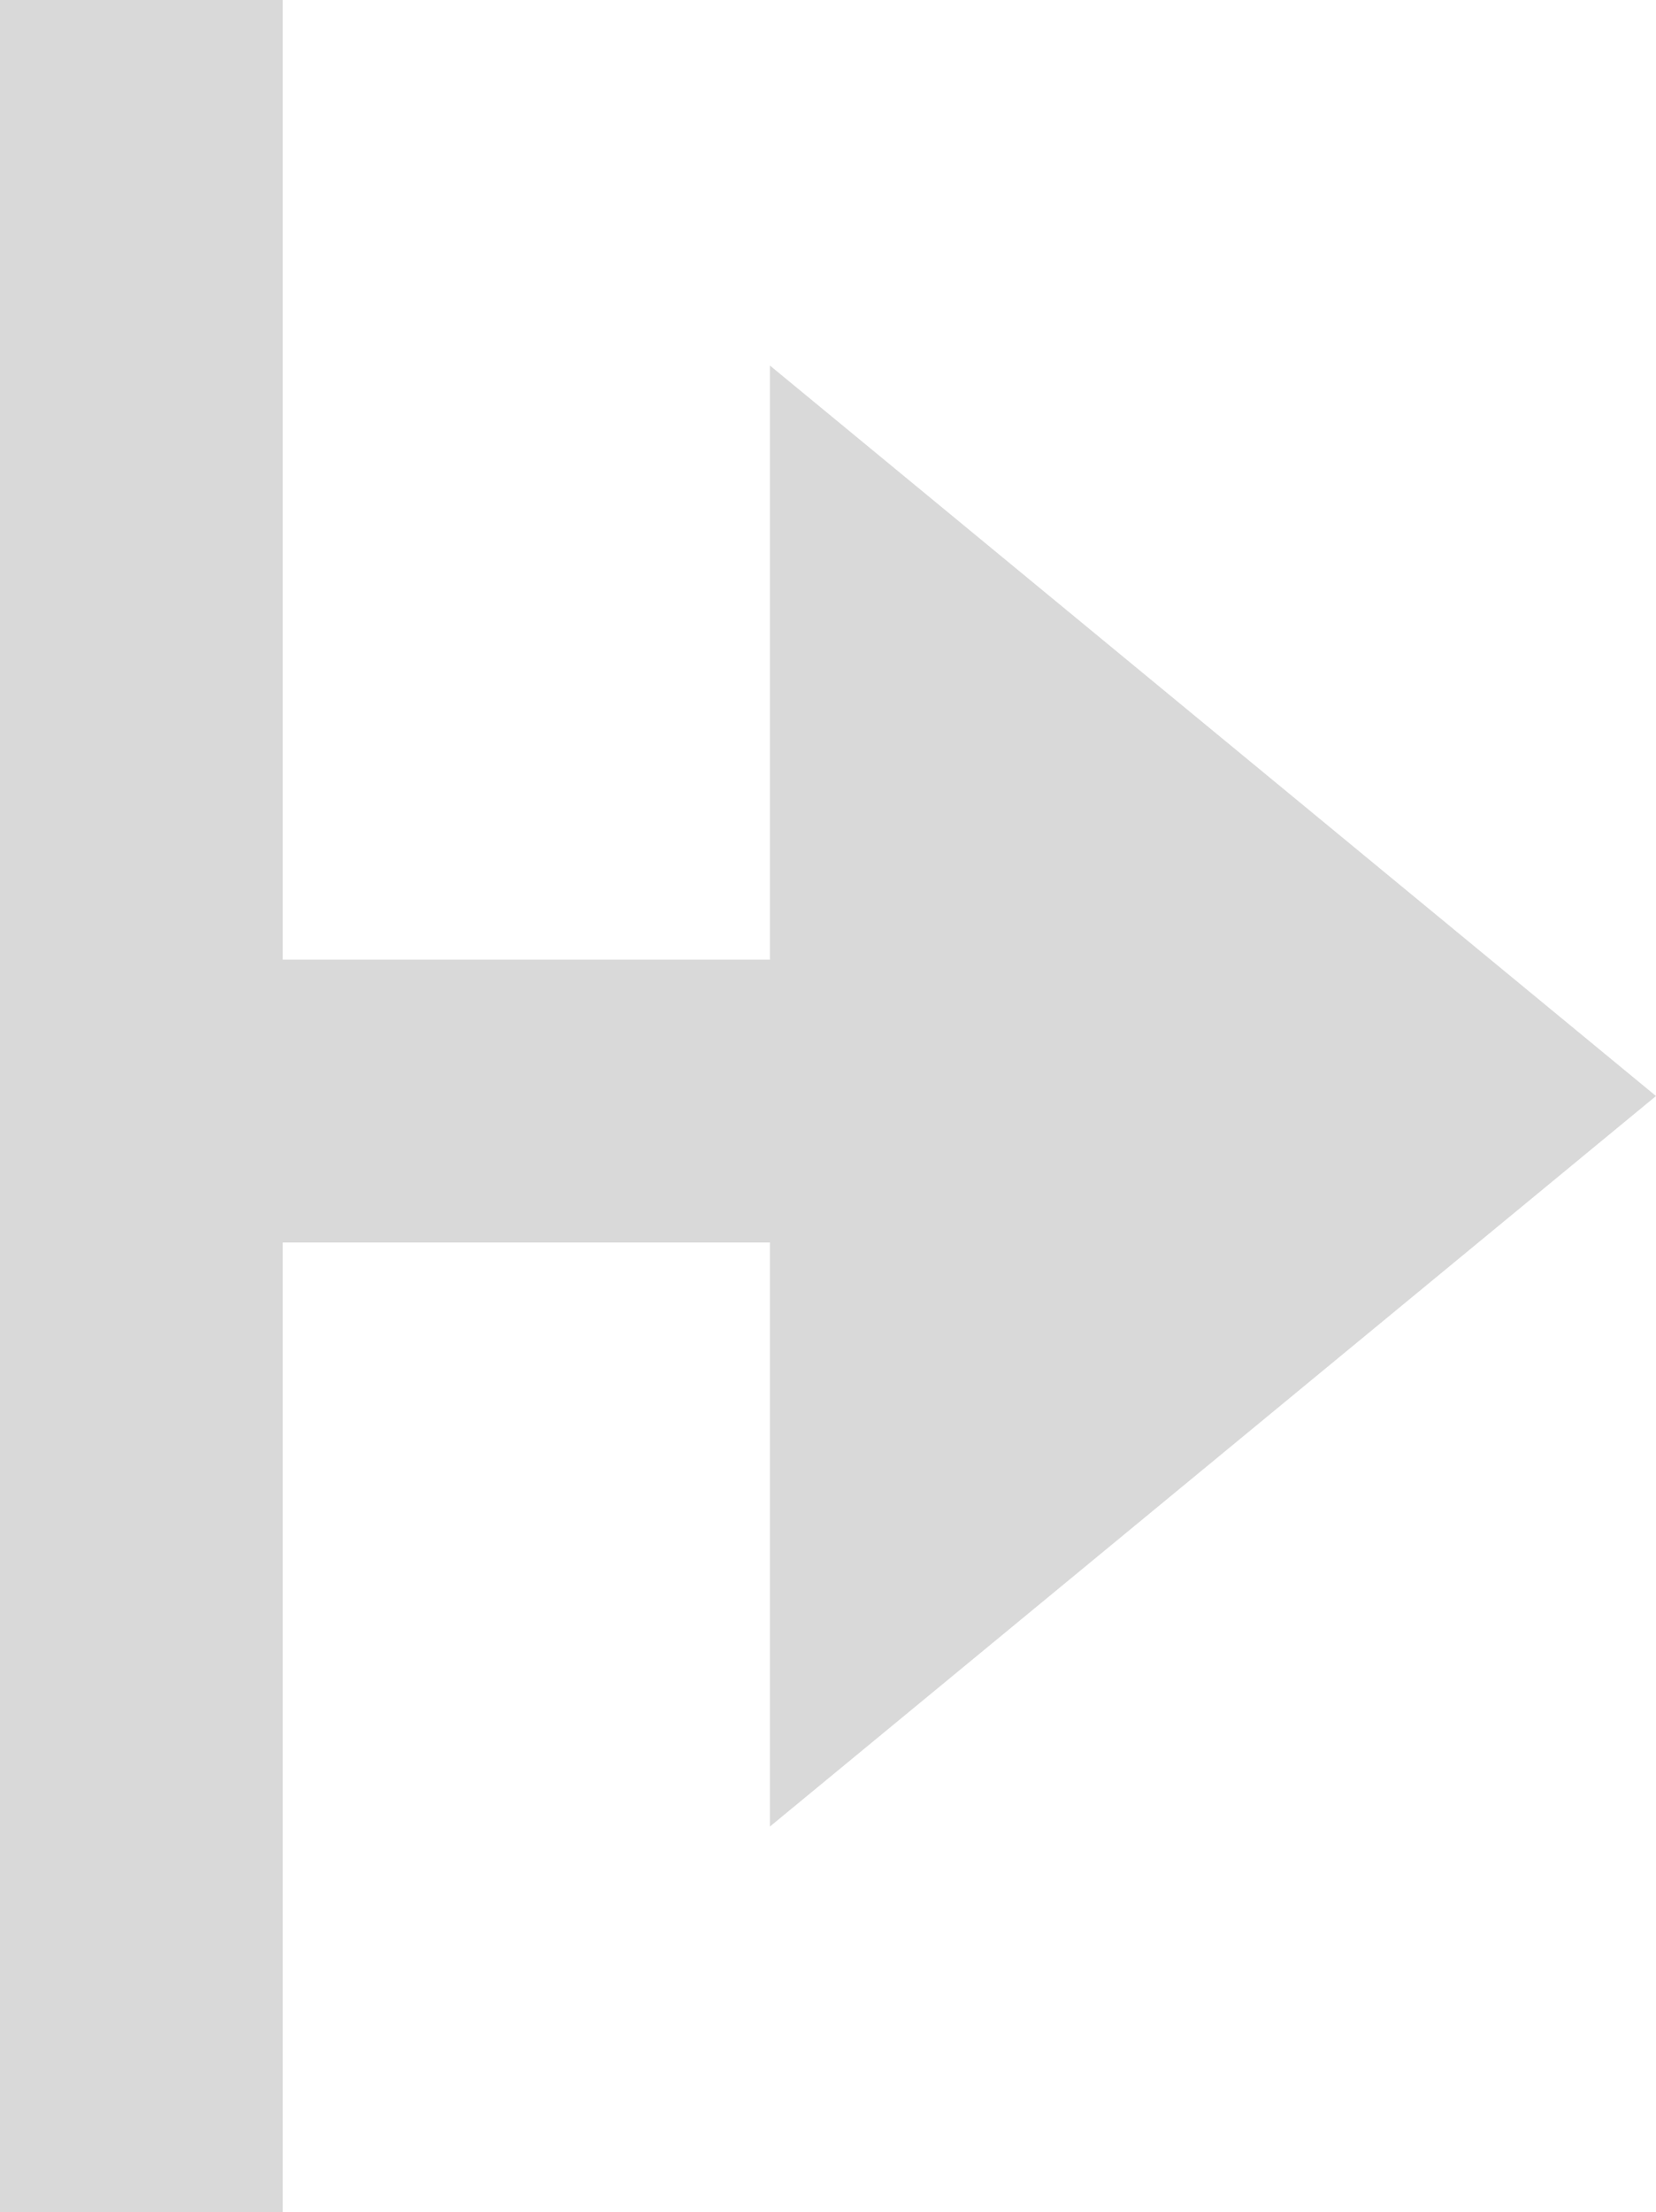
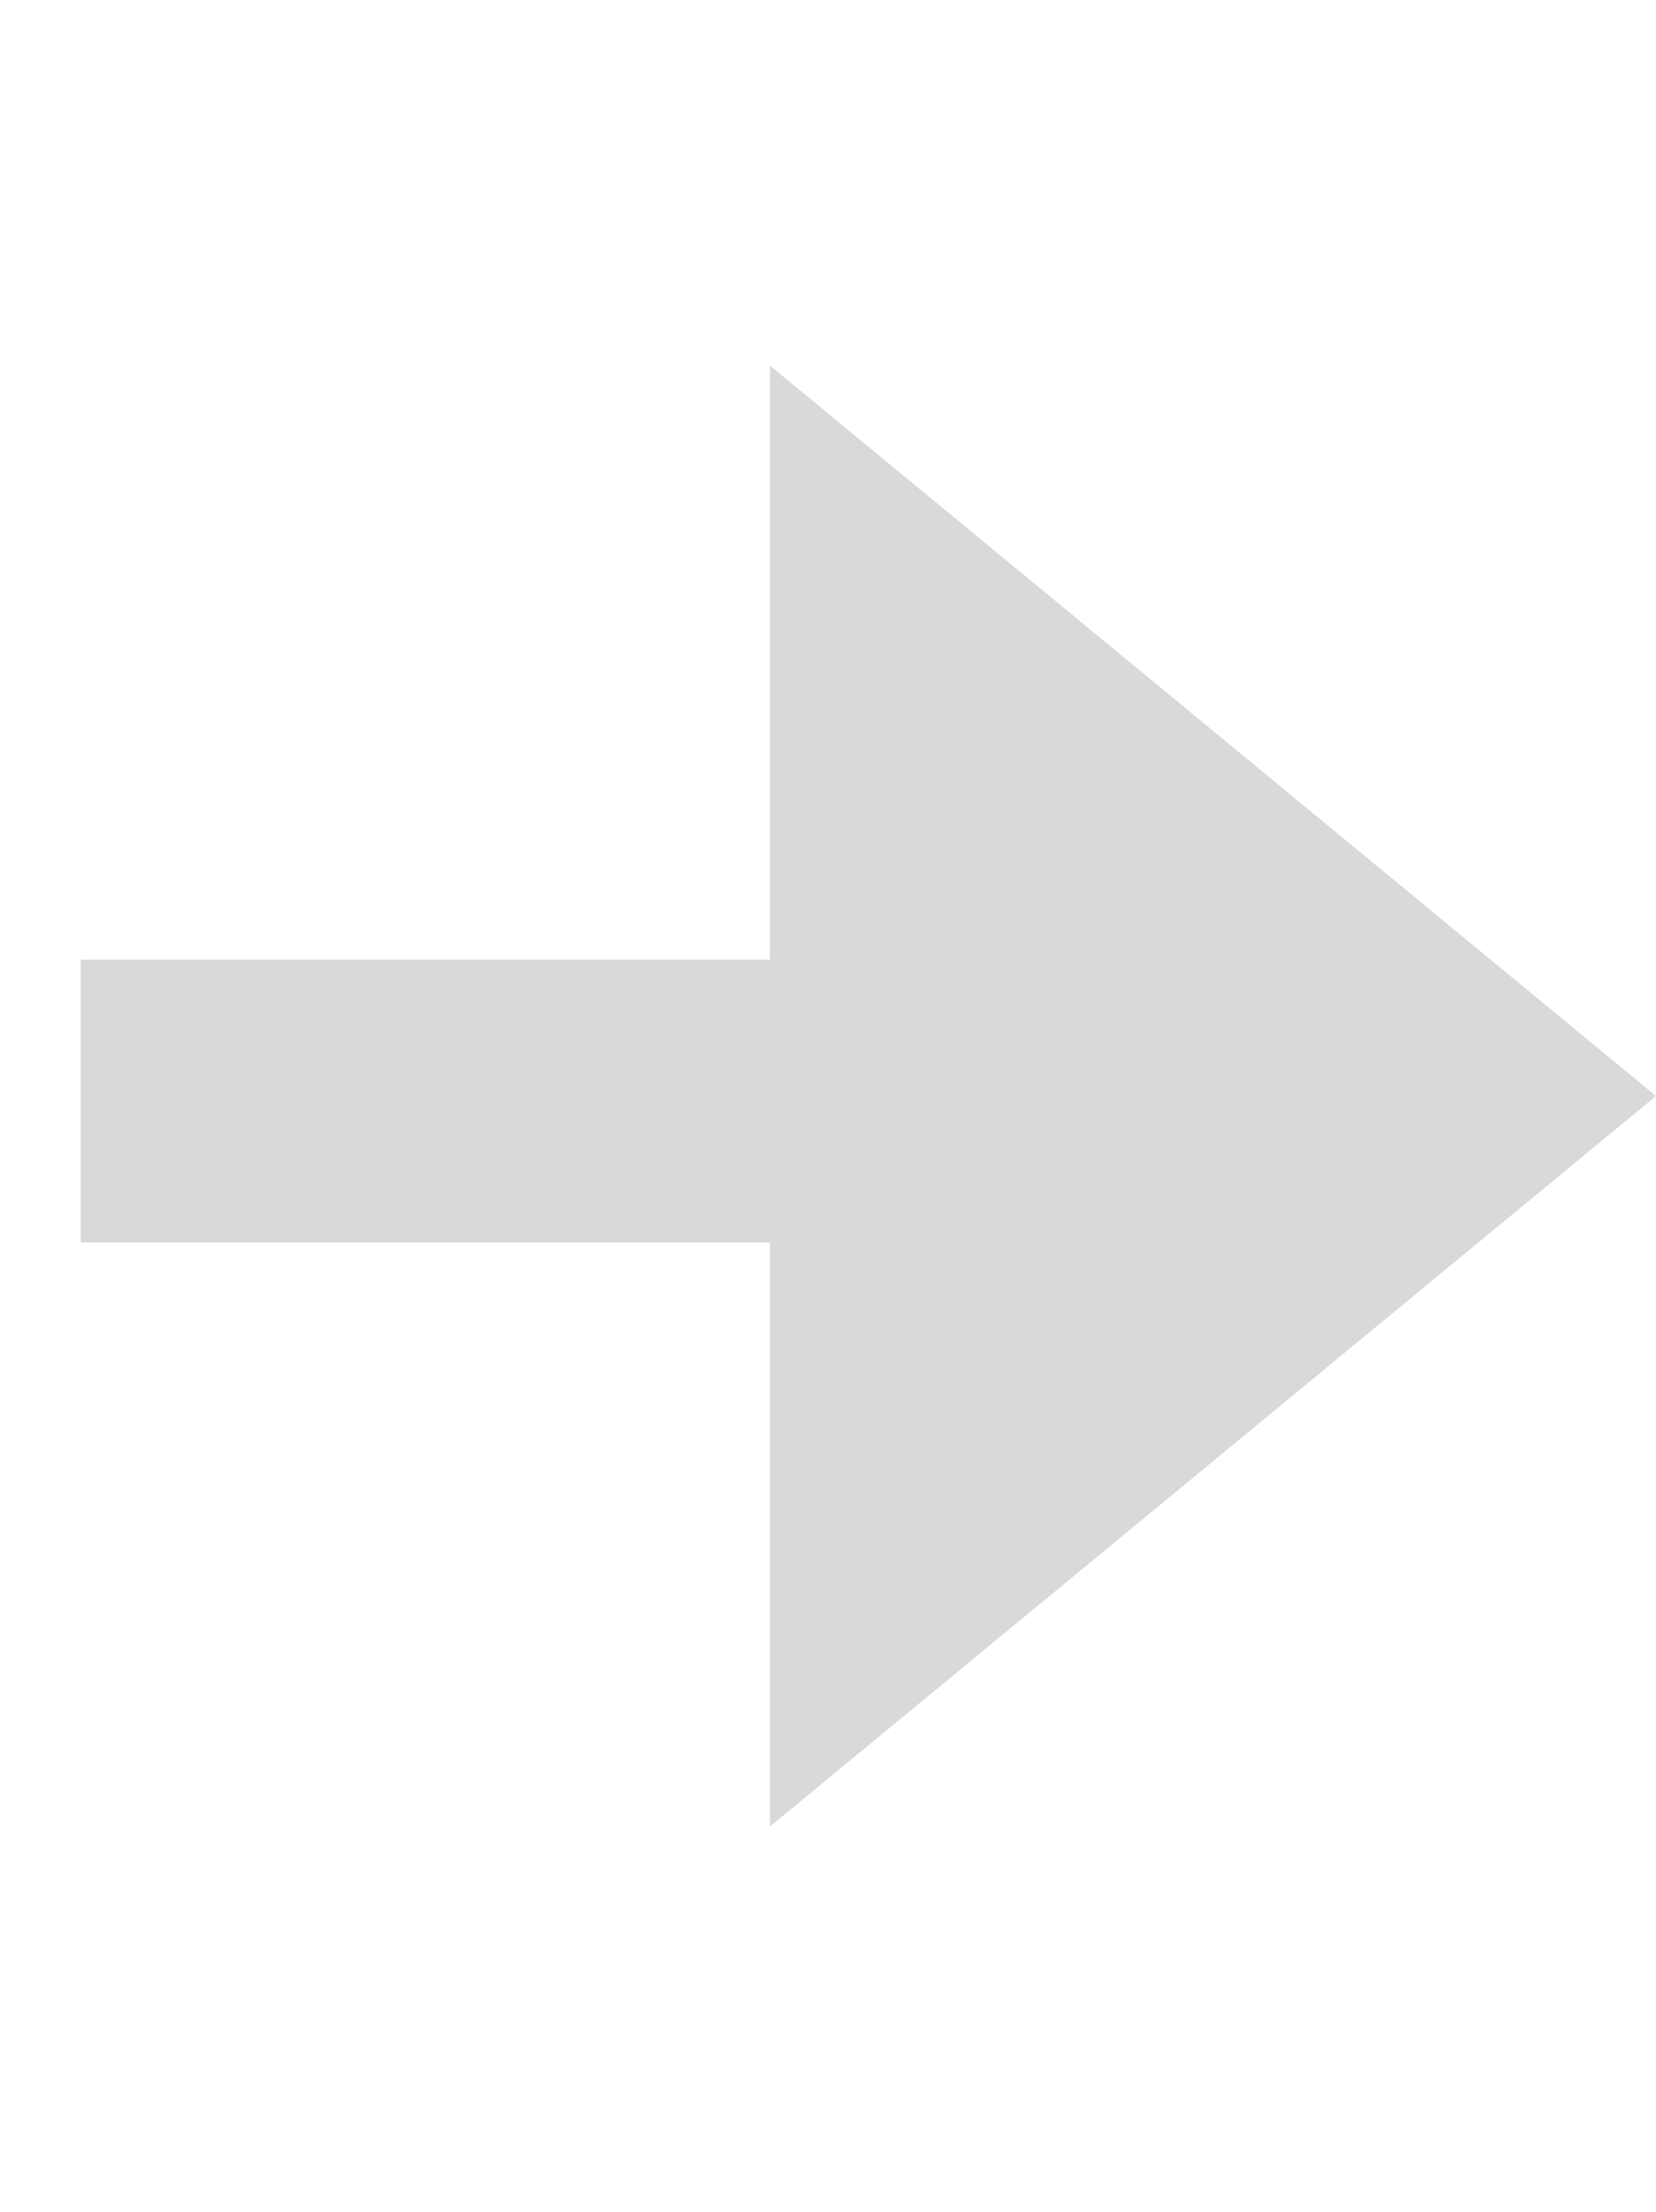
<svg xmlns="http://www.w3.org/2000/svg" width="164" height="219" viewBox="0 0 164 219" fill="none">
-   <rect width="28" height="219" fill="#D9D9D9" />
  <rect x="134" y="95" width="28" height="126" transform="rotate(90 134 95)" fill="#D9D9D9" />
-   <path d="M164 108.5L76.25 180.813L76.25 36.187L164 108.5Z" fill="#D9D9D9" />
+   <path d="M164 108.5L76.25 180.813L76.25 36.187L164 108.5" fill="#D9D9D9" />
</svg>